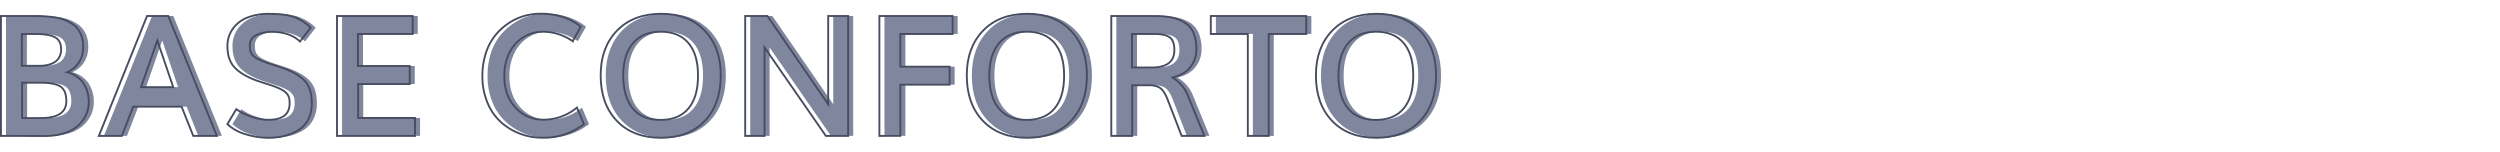
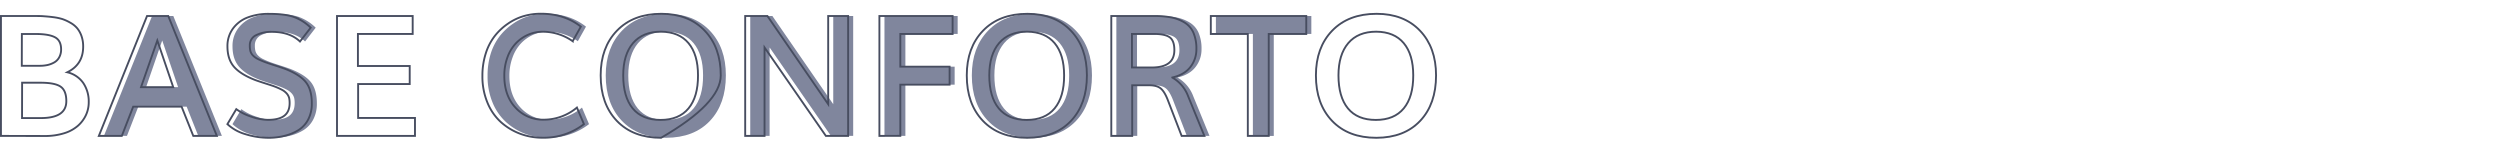
<svg xmlns="http://www.w3.org/2000/svg" id="Capa_1" data-name="Capa 1" viewBox="0 0 1319.36 80">
  <defs>
    <style>.cls-1{fill:#80869d;}.cls-2{fill:none;stroke:#474d60;stroke-miterlimit:10;}</style>
  </defs>
-   <path class="cls-1" d="M3.17,71.72V8.45H20.68c1.83,0,3.47,0,4.91.11s3.11.23,5,.48a28.32,28.32,0,0,1,4.93,1A23.2,23.2,0,0,1,39.8,12a12.71,12.71,0,0,1,3.59,2.89A13.18,13.18,0,0,1,45.69,19a16.55,16.55,0,0,1,.89,5.63q0,9.39-8.38,13.51a14.23,14.23,0,0,1,8.47,5.72,17.44,17.44,0,0,1,2.83,10,16.05,16.05,0,0,1-1.44,6.76,17.4,17.4,0,0,1-4.21,5.67,19.76,19.76,0,0,1-7.33,4,33.57,33.57,0,0,1-10.27,1.45Zm11-37h9.43a18.53,18.53,0,0,0,4.08-.42,12.66,12.66,0,0,0,3.55-1.36,6.81,6.81,0,0,0,2.62-2.7,8.51,8.51,0,0,0,1-4.17q0-4.69-3.26-6.41T21.33,17.92H14.21Zm.13,27.59h10q13.34,0,13.34-8.91c0-3.71-1-6.25-3-7.65S29.13,43.65,24,43.65H14.34Z" />
  <path class="cls-1" d="M54.84,71.72,80.26,8.45H91.47l25.64,63.27H104.64L98.51,56.29H73L67,71.72ZM77.09,46H94q-5-14.82-8.39-24.65Q82.83,29.57,77.09,46Z" />
  <path class="cls-1" d="M144.75,72.72a41.56,41.56,0,0,1-12.56-1.91,23.6,23.6,0,0,1-9.51-5.3l4.69-7.91a27.17,27.17,0,0,0,8,4,27.87,27.87,0,0,0,8.67,1.65q5.87,0,8.67-2.17t2.8-6.61a12.37,12.37,0,0,0-.26-2.8,6,6,0,0,0-1.17-2.22,9,9,0,0,0-2.72-2.13,35.19,35.19,0,0,0-4.85-2.06c-.86-.29-2.34-.77-4.41-1.43s-3.58-1.18-4.54-1.53q-7.82-2.94-11.34-7t-3.52-10.89A15.54,15.54,0,0,1,125.65,15a17.17,17.17,0,0,1,7.8-5.83,31.06,31.06,0,0,1,11.13-1.87q8.47,0,13.17,1.66a24.59,24.59,0,0,1,8.86,5.65L161,21.88q-5.34-5.09-14.82-5.09a17.49,17.49,0,0,0-8.41,1.78A5.83,5.83,0,0,0,134.5,24a11.94,11.94,0,0,0,.3,2.93,5.59,5.59,0,0,0,1.28,2.26,9.32,9.32,0,0,0,2.81,2,40.08,40.08,0,0,0,4.86,2q1.09.39,4.54,1.5c2.31.74,4,1.33,5.15,1.76q7.74,3.09,10.78,7.08t3,11.13a17.81,17.81,0,0,1-1.86,8.32,14.46,14.46,0,0,1-5.09,5.63,24.33,24.33,0,0,1-7.13,3A33.71,33.71,0,0,1,144.75,72.72Z" />
-   <path class="cls-1" d="M180.52,71.72V8.45h39.94v9.47h-28.9V34.83h27.33v9.51h-27.2V62.25h30v9.47Z" />
  <path class="cls-1" d="M288.94,72.68A33.21,33.21,0,0,1,277,70.53,32.08,32.08,0,0,1,267,64.38a28.46,28.46,0,0,1-7.06-10.28,35.89,35.89,0,0,1-2.63-14A38.65,38.65,0,0,1,259,28.24,29.45,29.45,0,0,1,263.78,19a31.27,31.27,0,0,1,7-6.5,28.86,28.86,0,0,1,8.35-4,32.38,32.38,0,0,1,9-1.27q12.44,0,21.12,6.83l-4.3,7.69a27.33,27.33,0,0,0-15.9-5,18.74,18.74,0,0,0-7.67,1.61,19.92,19.92,0,0,0-6.41,4.52,21.1,21.1,0,0,0-4.44,7.34A27.73,27.73,0,0,0,268.82,40q0,10.47,5.91,16.82a19.56,19.56,0,0,0,14.95,6.34,27.25,27.25,0,0,0,17.47-6.39l3.7,8.74A34.64,34.64,0,0,1,288.94,72.68Z" />
  <path class="cls-1" d="M351.56,72.72q-14.81,0-23.35-8.93t-8.54-24q0-14.69,8.58-23.6T351.7,7.27q14.37,0,22.88,8.89t8.49,23.62q0,15.12-8.39,24T351.56,72.72Zm-.26-9.43q9.69,0,14.74-6.1t5-17.41q0-11-5-17t-14.56-6.06q-9.62,0-14.76,6.06t-5.15,17q0,11.34,5,17.43T351.3,63.29Z" />
  <path class="cls-1" d="M395.94,71.72V8.45h11.68Q437.79,52.16,439.74,55V8.45h10.52V71.72H438.52q-29.16-42.1-32.37-46.67V71.72Z" />
  <path class="cls-1" d="M466.77,71.72V8.45H505.4v9.47H477.81V35.17h26v9.52h-26v27Z" />
  <path class="cls-1" d="M544.77,72.72q-14.81,0-23.35-8.93t-8.54-24q0-14.69,8.58-23.6t23.45-8.91q14.37,0,22.88,8.89t8.49,23.62q0,15.12-8.39,24T544.77,72.72Zm-.26-9.43q9.69,0,14.74-6.1t5-17.41q0-11-5-17t-14.56-6.06q-9.62,0-14.76,6.06t-5.15,17q0,11.34,5,17.43T544.51,63.29Z" />
  <path class="cls-1" d="M589.15,71.72V8.45H612a45.48,45.48,0,0,1,9,.78,21.18,21.18,0,0,1,6.88,2.67,11.83,11.83,0,0,1,4.66,5.39,21.17,21.17,0,0,1,1.56,8.63,15.07,15.07,0,0,1-3.17,9.45q-3.18,4.11-9.56,5.54a18.92,18.92,0,0,1,8.38,9.91l8.56,20.9H626.34l-7.25-18.81c-1.19-3.11-2.48-5.2-3.87-6.31S611.73,45,608.92,45h-8.74V71.72Zm10.9-36.11h10.56q11.82,0,11.82-9.17,0-5-2.47-6.76t-8.17-1.76H600.05Z" />
  <path class="cls-1" d="M661.2,71.72V17.92H641.68V8.45h50.37v9.47H672.23v53.8Z" />
-   <path class="cls-1" d="M729,72.72q-14.82,0-23.36-8.93t-8.53-24q0-14.69,8.58-23.6t23.44-8.91q14.39,0,22.88,8.89t8.5,23.62q0,15.12-8.39,24T729,72.72Zm-.26-9.43q9.69,0,14.73-6.1t5-17.41q0-11-5-17T729,16.71q-9.62,0-14.76,6.06t-5.15,17q0,11.34,5,17.43T728.77,63.29Z" />
  <path class="cls-2" d="M.5,71.72V8.45H18c1.83,0,3.47,0,4.91.11s3.11.23,5,.48a28.32,28.32,0,0,1,4.93,1A22.92,22.92,0,0,1,37.13,12a12.88,12.88,0,0,1,3.59,2.89A13.4,13.4,0,0,1,43,19a16.55,16.55,0,0,1,.89,5.63q0,9.39-8.38,13.51A14.23,14.23,0,0,1,44,43.89a17.46,17.46,0,0,1,2.83,10,16.05,16.05,0,0,1-1.44,6.76,17.26,17.26,0,0,1-4.21,5.67,19.76,19.76,0,0,1-7.33,4,33.57,33.57,0,0,1-10.27,1.45Zm11-37H21a19.18,19.18,0,0,0,4.08-.41,13,13,0,0,0,3.55-1.37,6.81,6.81,0,0,0,2.62-2.7,8.51,8.51,0,0,0,1-4.17c0-3.13-1.09-5.26-3.26-6.41s-5.59-1.72-10.25-1.72H11.54Zm.13,27.59h10Q35,62.29,35,53.38q0-5.55-3-7.64T21.36,43.65H11.67Z" />
  <path class="cls-2" d="M52.17,71.72,77.59,8.45H88.8l25.64,63.27H102L95.84,56.3H70.29l-6,15.42ZM74.42,46h17q-5-14.82-8.39-24.64Q80.16,29.57,74.42,46Z" />
  <path class="cls-2" d="M142.08,72.72a41.25,41.25,0,0,1-12.56-1.91,23.49,23.49,0,0,1-9.51-5.3l4.69-7.91a27.17,27.17,0,0,0,8,4,27.87,27.87,0,0,0,8.67,1.65q5.87,0,8.67-2.17t2.8-6.61a12.44,12.44,0,0,0-.26-2.8,5.88,5.88,0,0,0-1.17-2.21,8.71,8.71,0,0,0-2.72-2.13,35.06,35.06,0,0,0-4.85-2.07c-.86-.29-2.34-.77-4.41-1.43s-3.58-1.18-4.54-1.52q-7.82-3-11.34-7t-3.52-10.88A15.57,15.57,0,0,1,123,15a17.08,17.08,0,0,1,7.8-5.82,30.85,30.85,0,0,1,11.13-1.87q8.47,0,13.17,1.65a24.59,24.59,0,0,1,8.86,5.65l-5.65,7.3q-5.34-5.09-14.82-5.09a17.37,17.37,0,0,0-8.41,1.79A5.81,5.81,0,0,0,131.83,24a11.89,11.89,0,0,0,.3,2.93,5.59,5.59,0,0,0,1.28,2.26,9.32,9.32,0,0,0,2.81,2,40.08,40.08,0,0,0,4.86,2q1.09.39,4.54,1.5c2.31.74,4,1.33,5.15,1.76q7.74,3.09,10.78,7.09t3,11.12a17.81,17.81,0,0,1-1.86,8.32,14.46,14.46,0,0,1-5.09,5.63,24.33,24.33,0,0,1-7.13,3A33.71,33.71,0,0,1,142.08,72.72Z" />
  <path class="cls-2" d="M177.85,71.72V8.45h39.94v9.47h-28.9V34.83h27.33v9.52H189v17.9h30v9.47Z" />
  <path class="cls-2" d="M286.27,72.68a33.21,33.21,0,0,1-11.9-2.15,32.08,32.08,0,0,1-10.09-6.15,28.46,28.46,0,0,1-7.06-10.28,35.85,35.85,0,0,1-2.63-14,38.54,38.54,0,0,1,1.76-11.88A29.39,29.39,0,0,1,261.11,19a31.27,31.27,0,0,1,6.95-6.5,29.12,29.12,0,0,1,8.35-4,32.37,32.37,0,0,1,9-1.26q12.44,0,21.12,6.82l-4.3,7.69a27.33,27.33,0,0,0-15.9-5,18.74,18.74,0,0,0-7.67,1.61,19.92,19.92,0,0,0-6.41,4.52,21.05,21.05,0,0,0-4.44,7.35A27.68,27.68,0,0,0,266.15,40q0,10.47,5.91,16.82A19.56,19.56,0,0,0,287,63.16a27.25,27.25,0,0,0,17.47-6.39l3.7,8.74A34.64,34.64,0,0,1,286.27,72.68Z" />
-   <path class="cls-2" d="M348.9,72.72q-14.82,0-23.36-8.93t-8.54-24q0-14.69,8.58-23.59T349,7.28q14.37,0,22.88,8.88t8.49,23.62q0,15.12-8.39,24T348.9,72.72Zm-.27-9.43q9.69,0,14.74-6.1t5-17.41q0-11-5-17t-14.56-6.06q-9.62,0-14.76,6.06t-5.15,17q0,11.34,5,17.43T348.63,63.29Z" />
+   <path class="cls-2" d="M348.9,72.72q-14.82,0-23.36-8.93t-8.54-24q0-14.69,8.58-23.59T349,7.28q14.37,0,22.88,8.88t8.49,23.62T348.9,72.72Zm-.27-9.43q9.69,0,14.74-6.1t5-17.41q0-11-5-17t-14.56-6.06q-9.62,0-14.76,6.06t-5.15,17q0,11.34,5,17.43T348.63,63.29Z" />
  <path class="cls-2" d="M393.27,71.72V8.45H405Q435.12,52.18,437.07,55V8.45h10.52V71.72H435.85q-29.16-42.1-32.37-46.67V71.72Z" />
  <path class="cls-2" d="M464.1,71.72V8.45h38.63v9.47H475.14V35.18h26v9.51h-26v27Z" />
  <path class="cls-2" d="M542.1,72.72q-14.8,0-23.35-8.93t-8.54-24q0-14.69,8.58-23.59t23.45-8.91q14.37,0,22.88,8.88t8.49,23.62q0,15.12-8.39,24T542.1,72.72Zm-.26-9.43q9.69,0,14.74-6.1t5-17.41q0-11-5-17T542,16.71q-9.62,0-14.76,6.06t-5.15,17q0,11.34,5,17.43T541.84,63.29Z" />
  <path class="cls-2" d="M586.48,71.72V8.45h22.81a45.48,45.48,0,0,1,9,.78,21,21,0,0,1,6.88,2.68,11.81,11.81,0,0,1,4.66,5.38,21.2,21.2,0,0,1,1.56,8.63,15.07,15.07,0,0,1-3.17,9.45q-3.18,4.11-9.56,5.54a18.92,18.92,0,0,1,8.38,9.91l8.56,20.9h-12l-7.25-18.81q-1.78-4.65-3.87-6.3T606.25,45h-8.74V71.72Zm10.9-36.11h10.56q11.82,0,11.82-9.17,0-5-2.47-6.76t-8.17-1.76H597.38Z" />
  <path class="cls-2" d="M658.53,71.72V17.92H639V8.45h50.37v9.47H669.56v53.8Z" />
  <path class="cls-2" d="M726.36,72.72q-14.82,0-23.36-8.93t-8.53-24q0-14.69,8.58-23.59t23.44-8.91q14.38,0,22.88,8.88t8.5,23.62q0,15.12-8.39,24T726.36,72.72Zm-.26-9.43q9.69,0,14.73-6.1t5-17.41q0-11-5-17t-14.55-6.06q-9.62,0-14.76,6.06t-5.15,17q0,11.34,5,17.43T726.1,63.29Z" />
</svg>